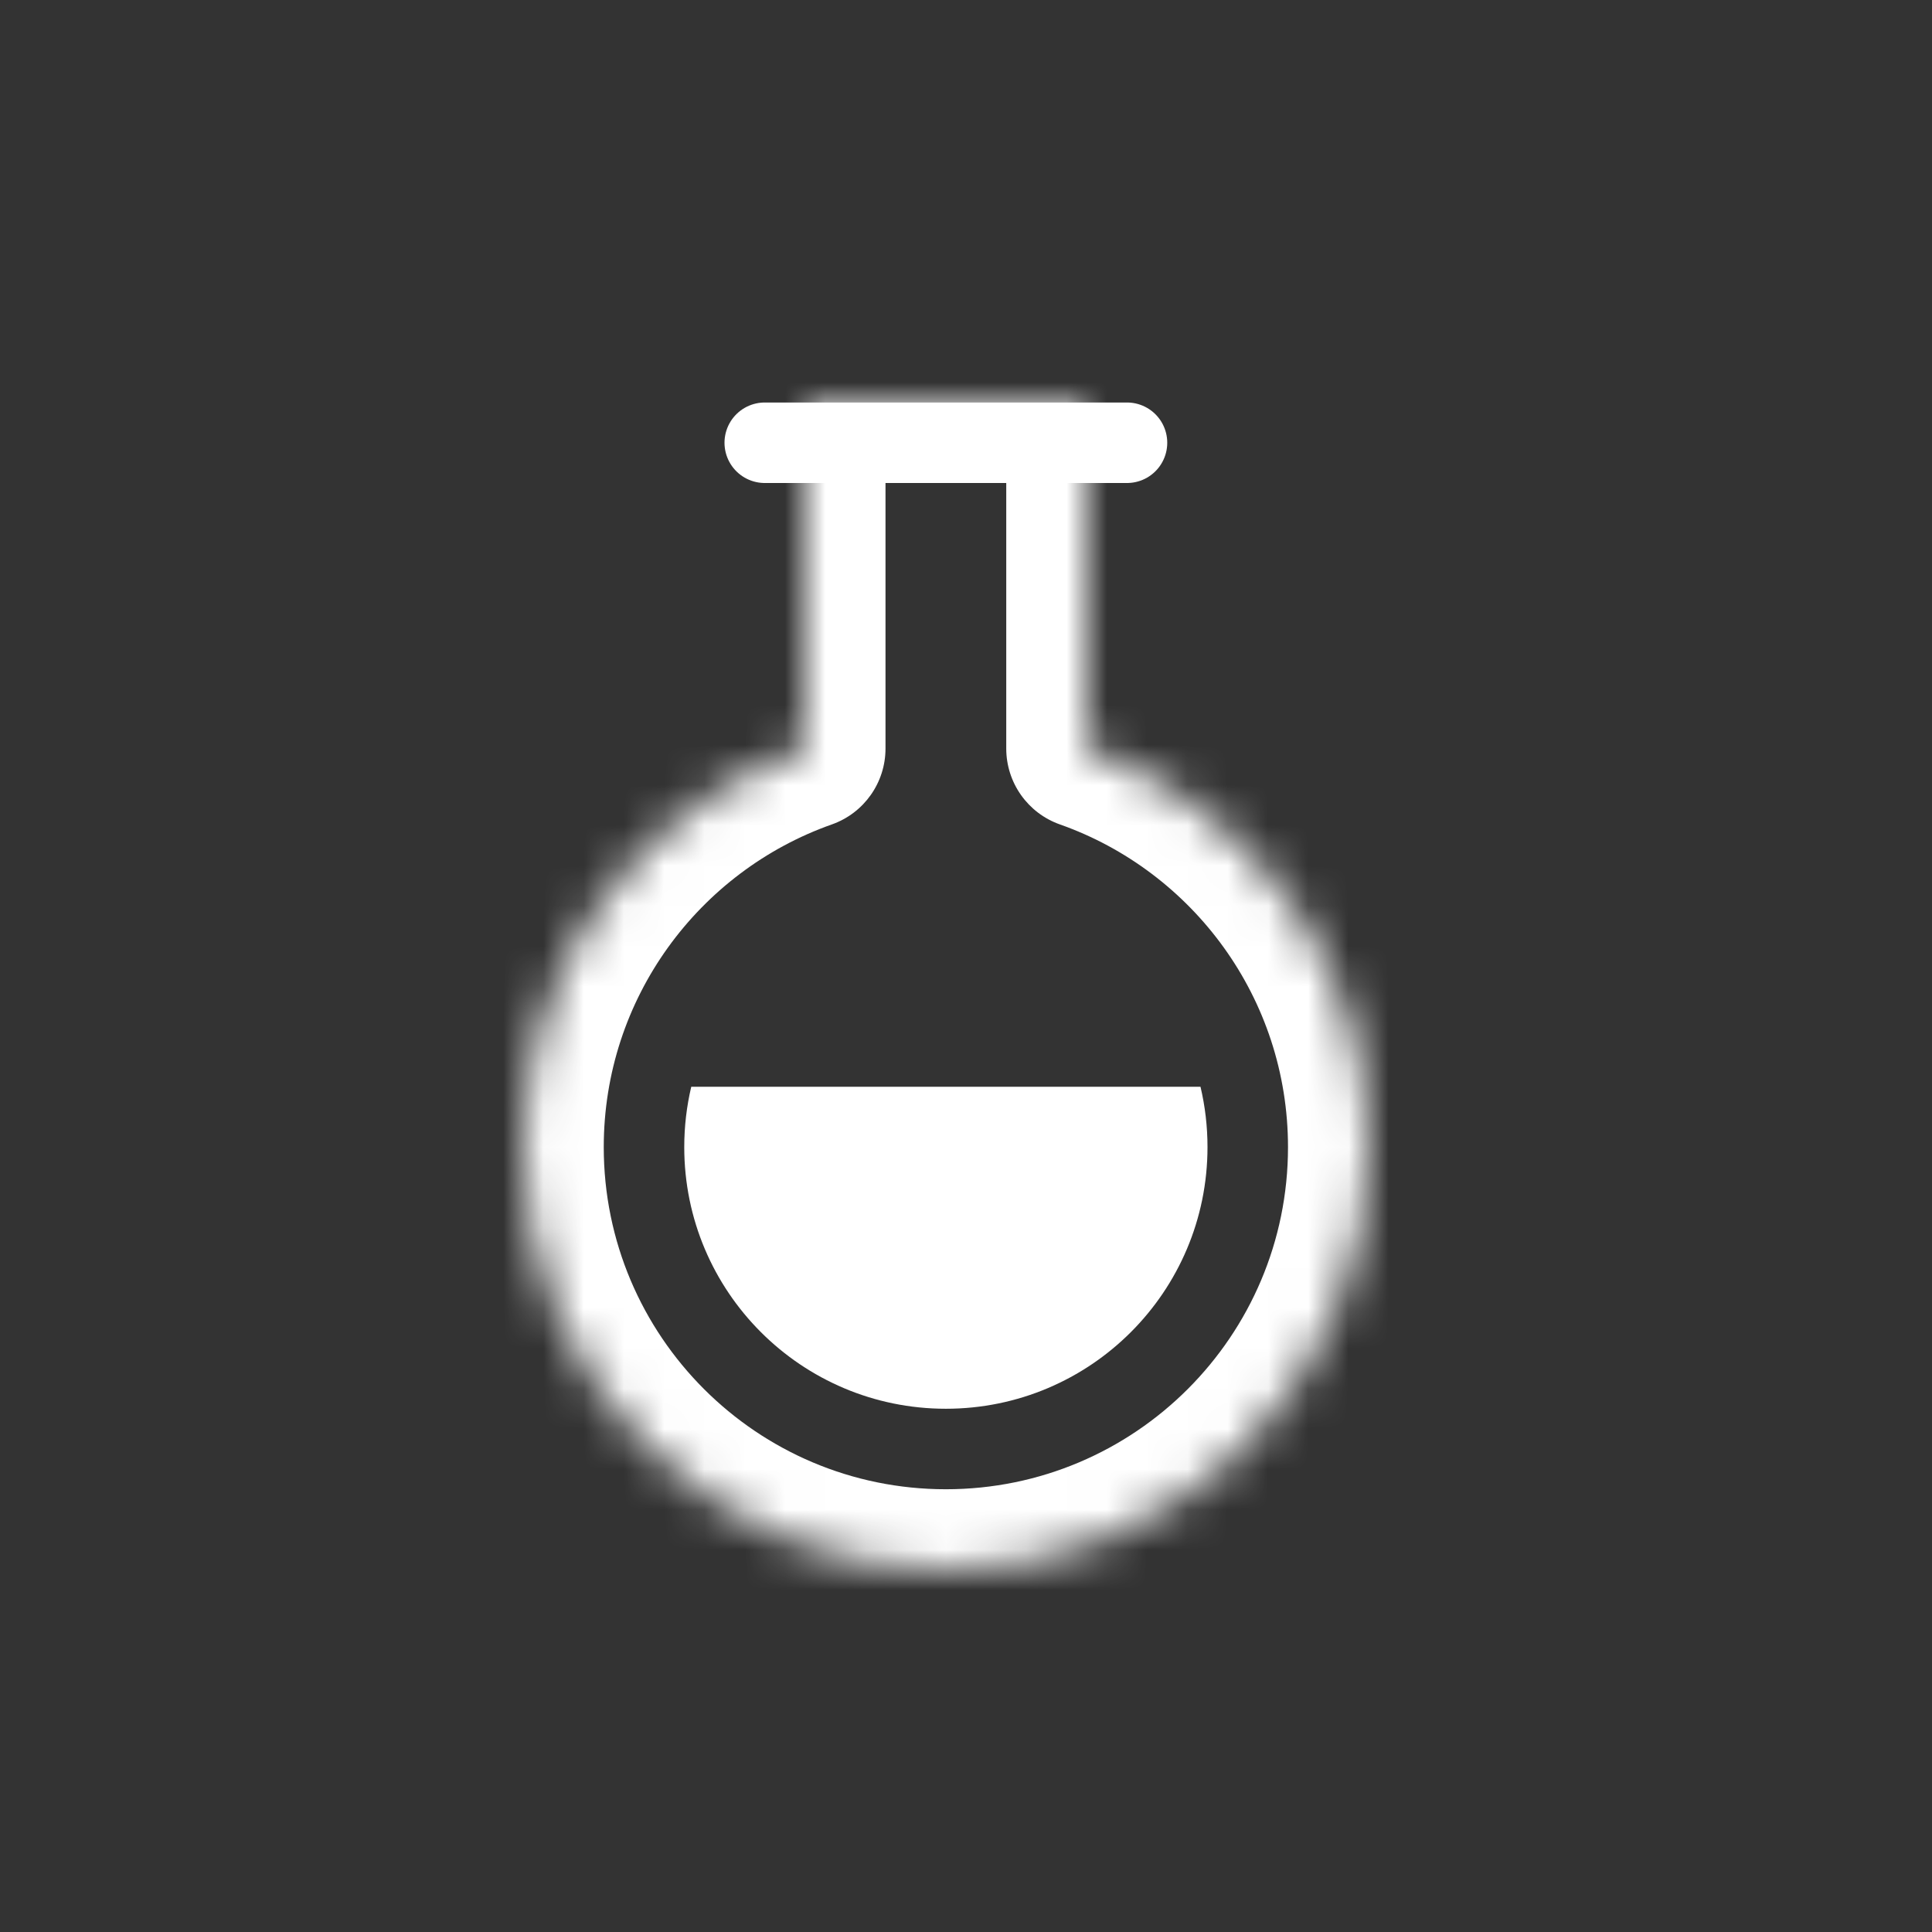
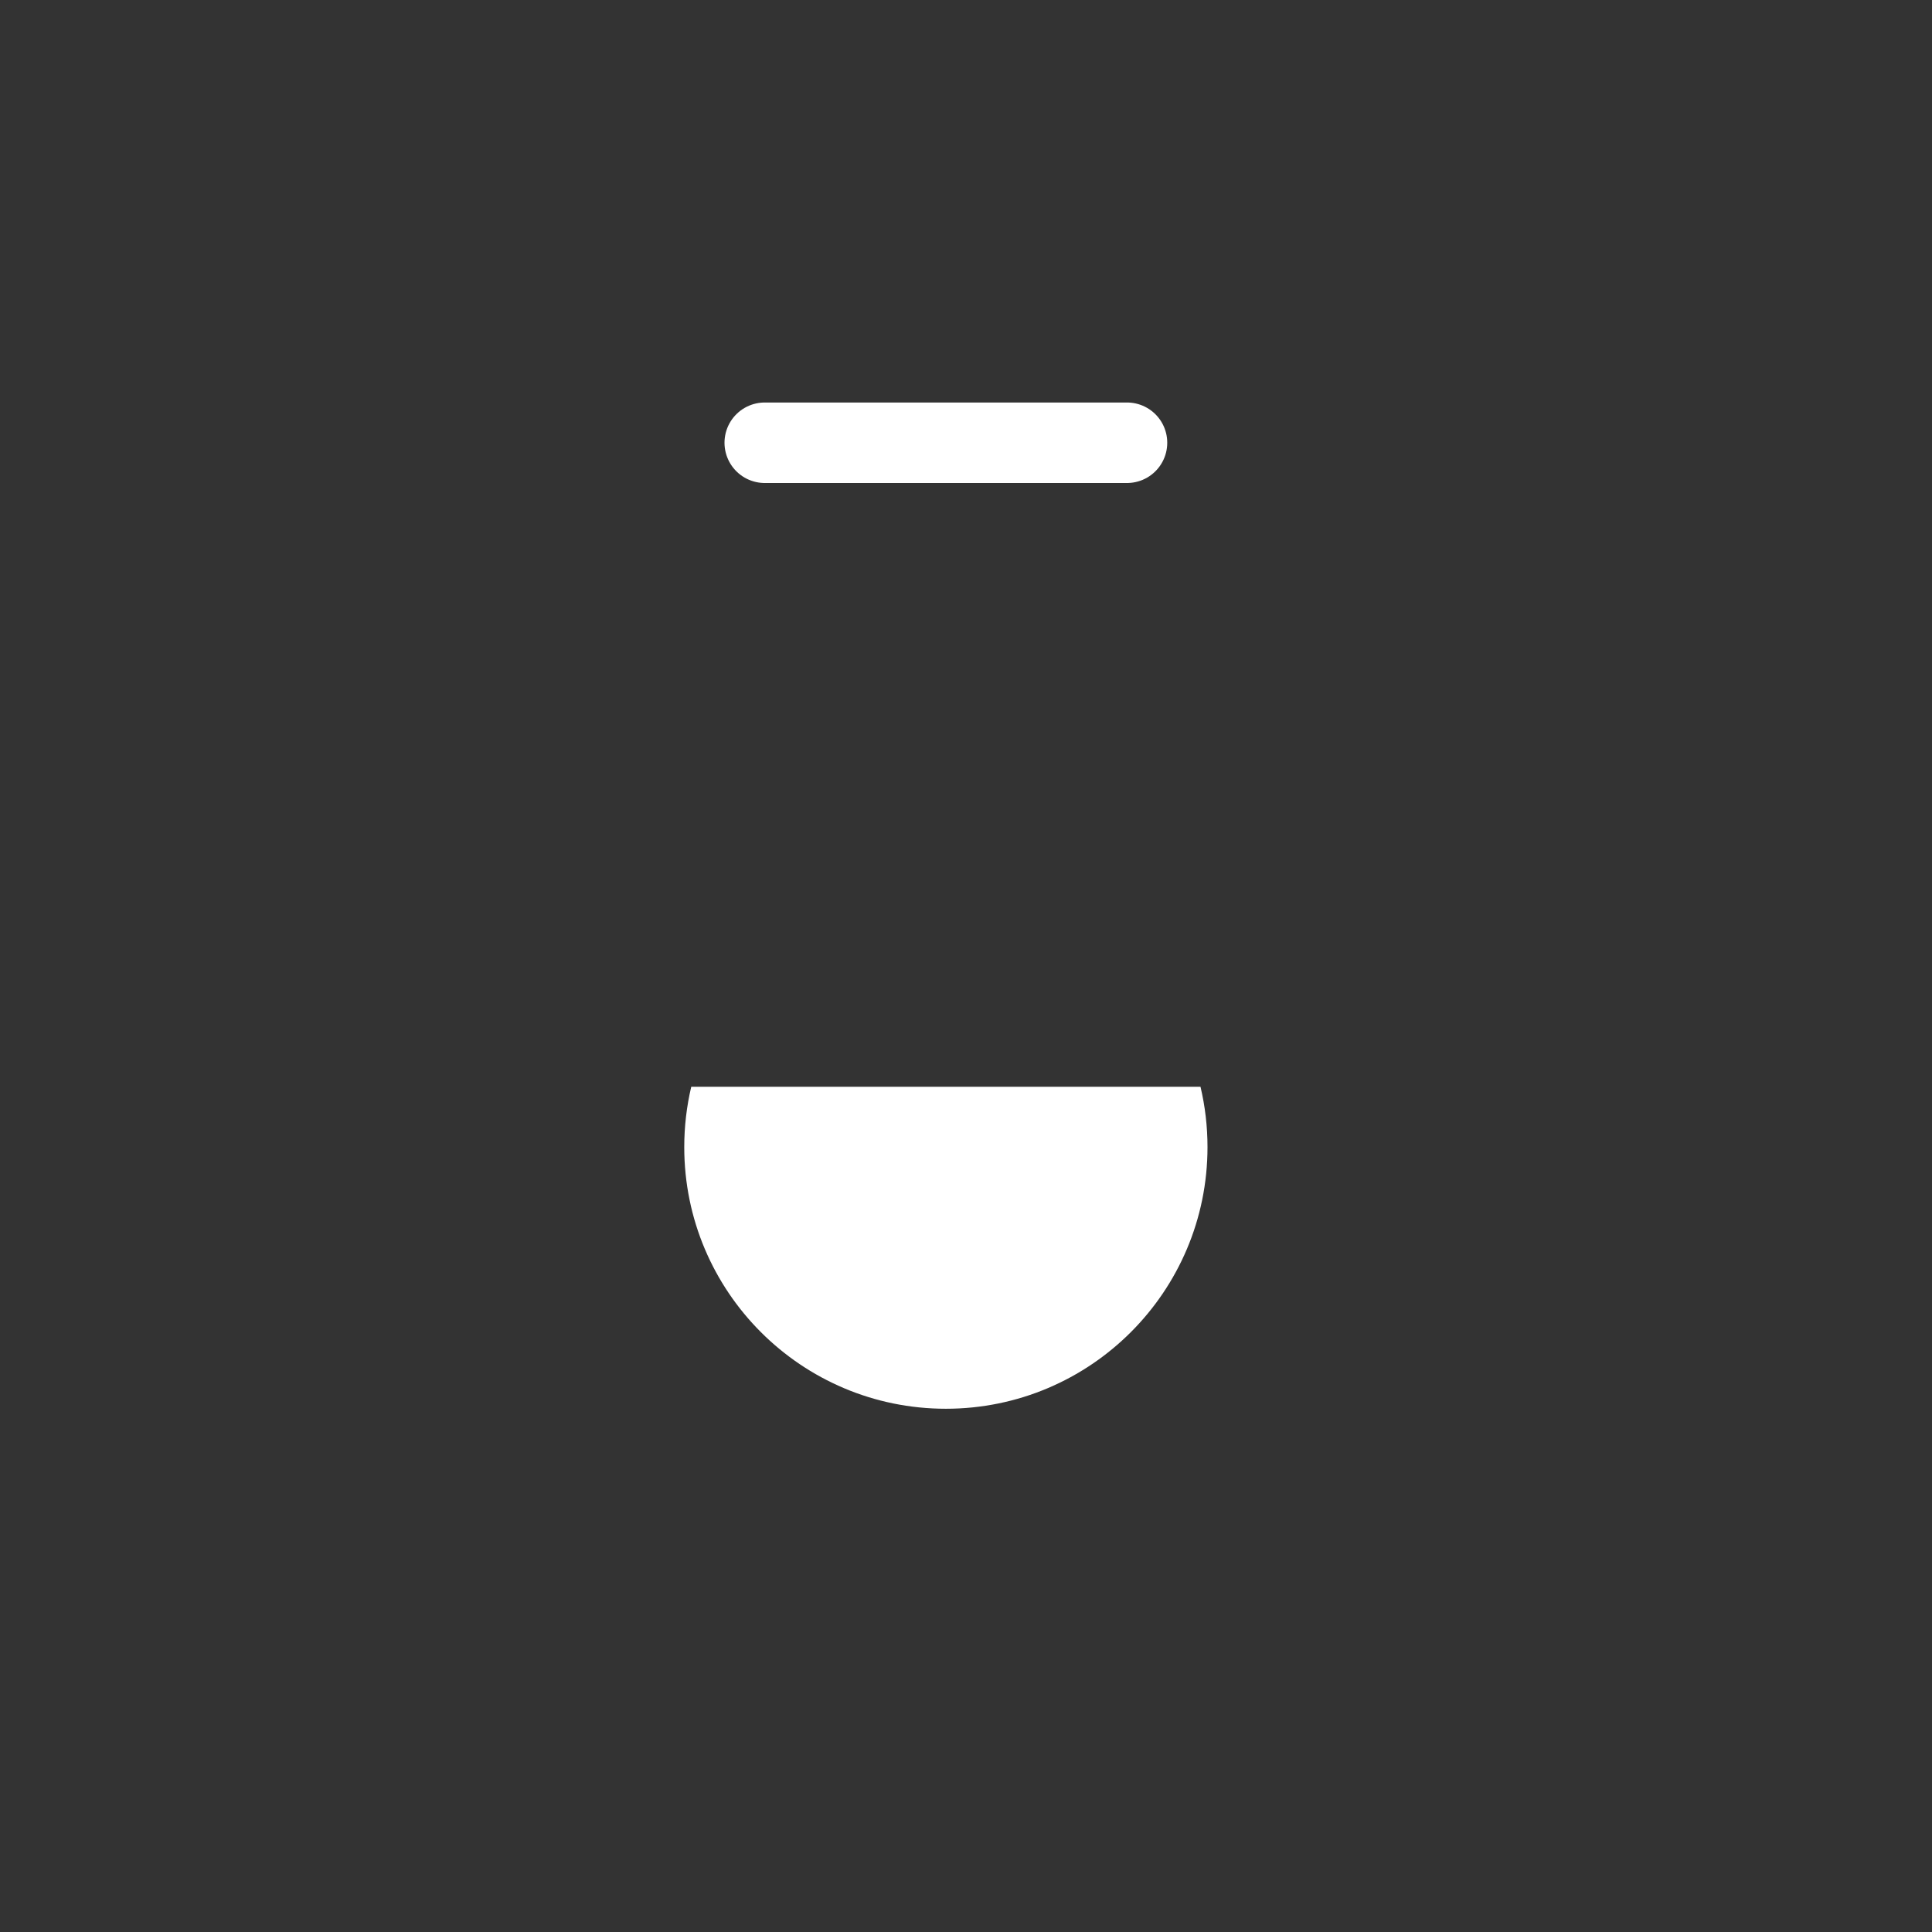
<svg xmlns="http://www.w3.org/2000/svg" width="48" height="48" viewBox="0 0 48 48" fill="none">
  <rect x="0" y="0" width="48" height="48" fill="#333333" stroke="none" />
  <mask id="path-1-inside-1" fill="white">
    <path fill-rule="evenodd" clip-rule="evenodd" d="M27 10H20V18.598C15.922 20.039 13 23.928 13 28.5C13 34.299 17.701 39 23.5 39C29.299 39 34 34.299 34 28.5C34 23.928 31.078 20.039 27 18.598V10Z" />
  </mask>
-   <path d="M20 10V8C18.895 8 18 8.895 18 10H20ZM27 10H29C29 8.895 28.105 8 27 8V10ZM20 18.598L20.666 20.483C21.466 20.201 22 19.445 22 18.598H20ZM27 18.598H25C25 19.445 25.534 20.201 26.334 20.483L27 18.598ZM20 12H27V8H20V12ZM22 18.598V10H18V18.598H22ZM15 28.5C15 24.802 17.362 21.651 20.666 20.483L19.334 16.712C14.481 18.427 11 23.054 11 28.5H15ZM23.5 37C18.806 37 15 33.194 15 28.5H11C11 35.404 16.596 41 23.5 41V37ZM32 28.5C32 33.194 28.194 37 23.5 37V41C30.404 41 36 35.404 36 28.5H32ZM26.334 20.483C29.638 21.651 32 24.802 32 28.5H36C36 23.054 32.519 18.427 27.666 16.712L26.334 20.483ZM25 10V18.598H29V10H25Z" fill="white" mask="url(#path-1-inside-1)" />
  <line x1="19" y1="11" x2="28" y2="11" stroke="white" stroke-width="2" stroke-linecap="round" />
  <path fill-rule="evenodd" clip-rule="evenodd" d="M17.174 27C17.06 27.482 17 27.984 17 28.5C17 32.09 19.91 35 23.5 35C27.09 35 30 32.09 30 28.5C30 27.984 29.94 27.482 29.826 27H17.174Z" fill="white" />
</svg>